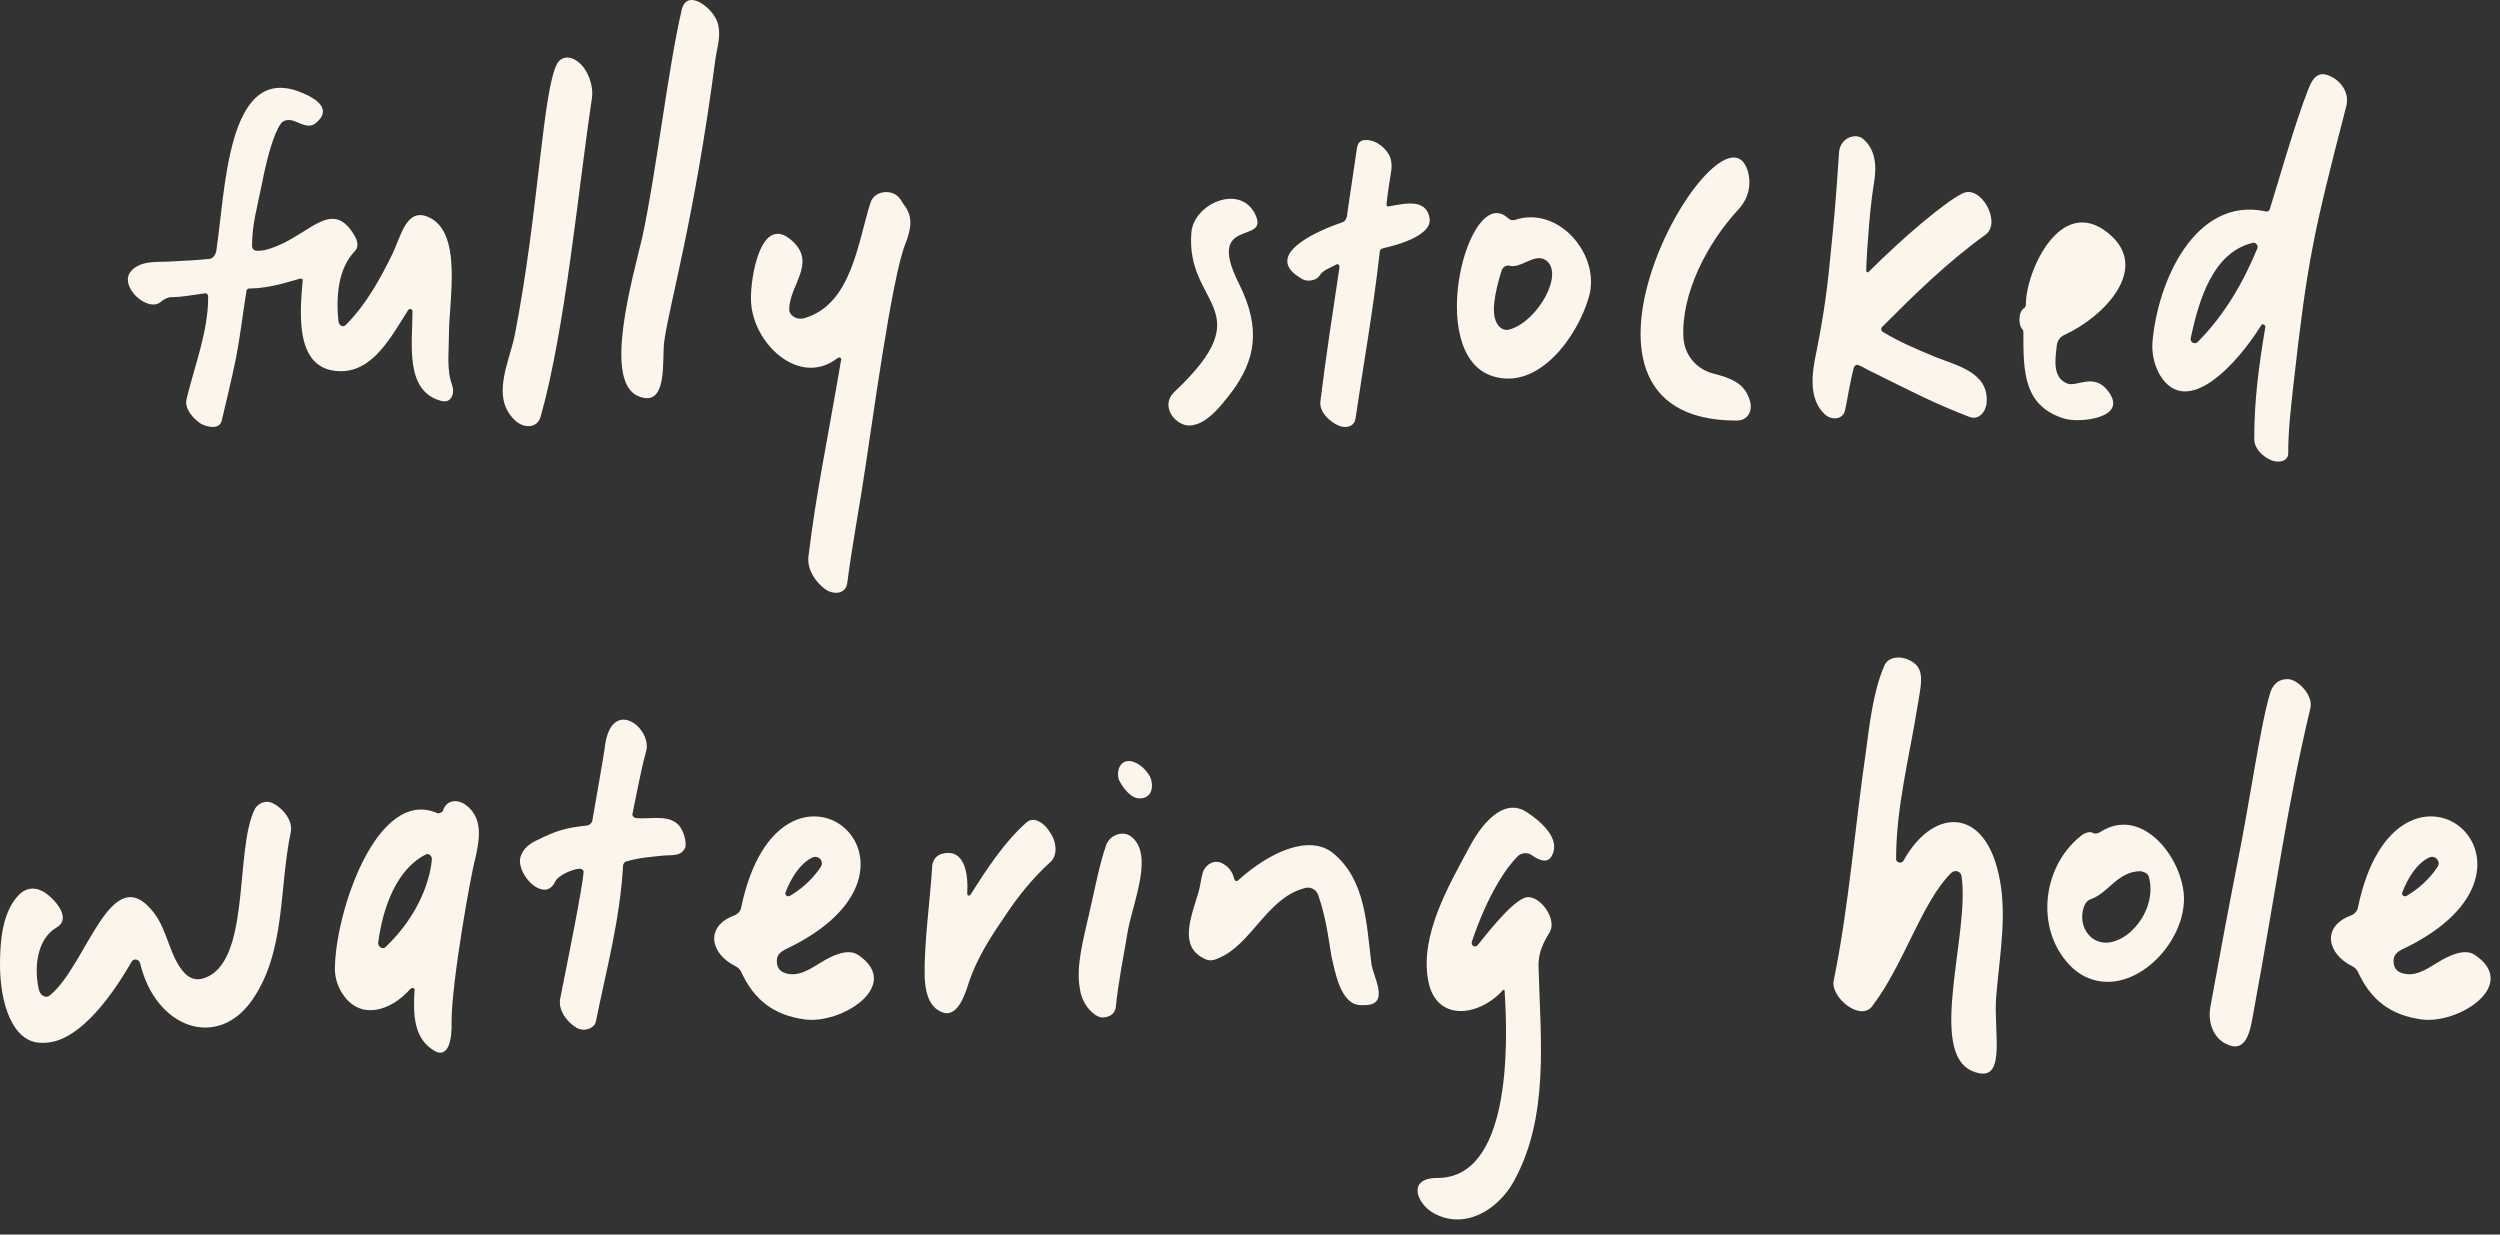
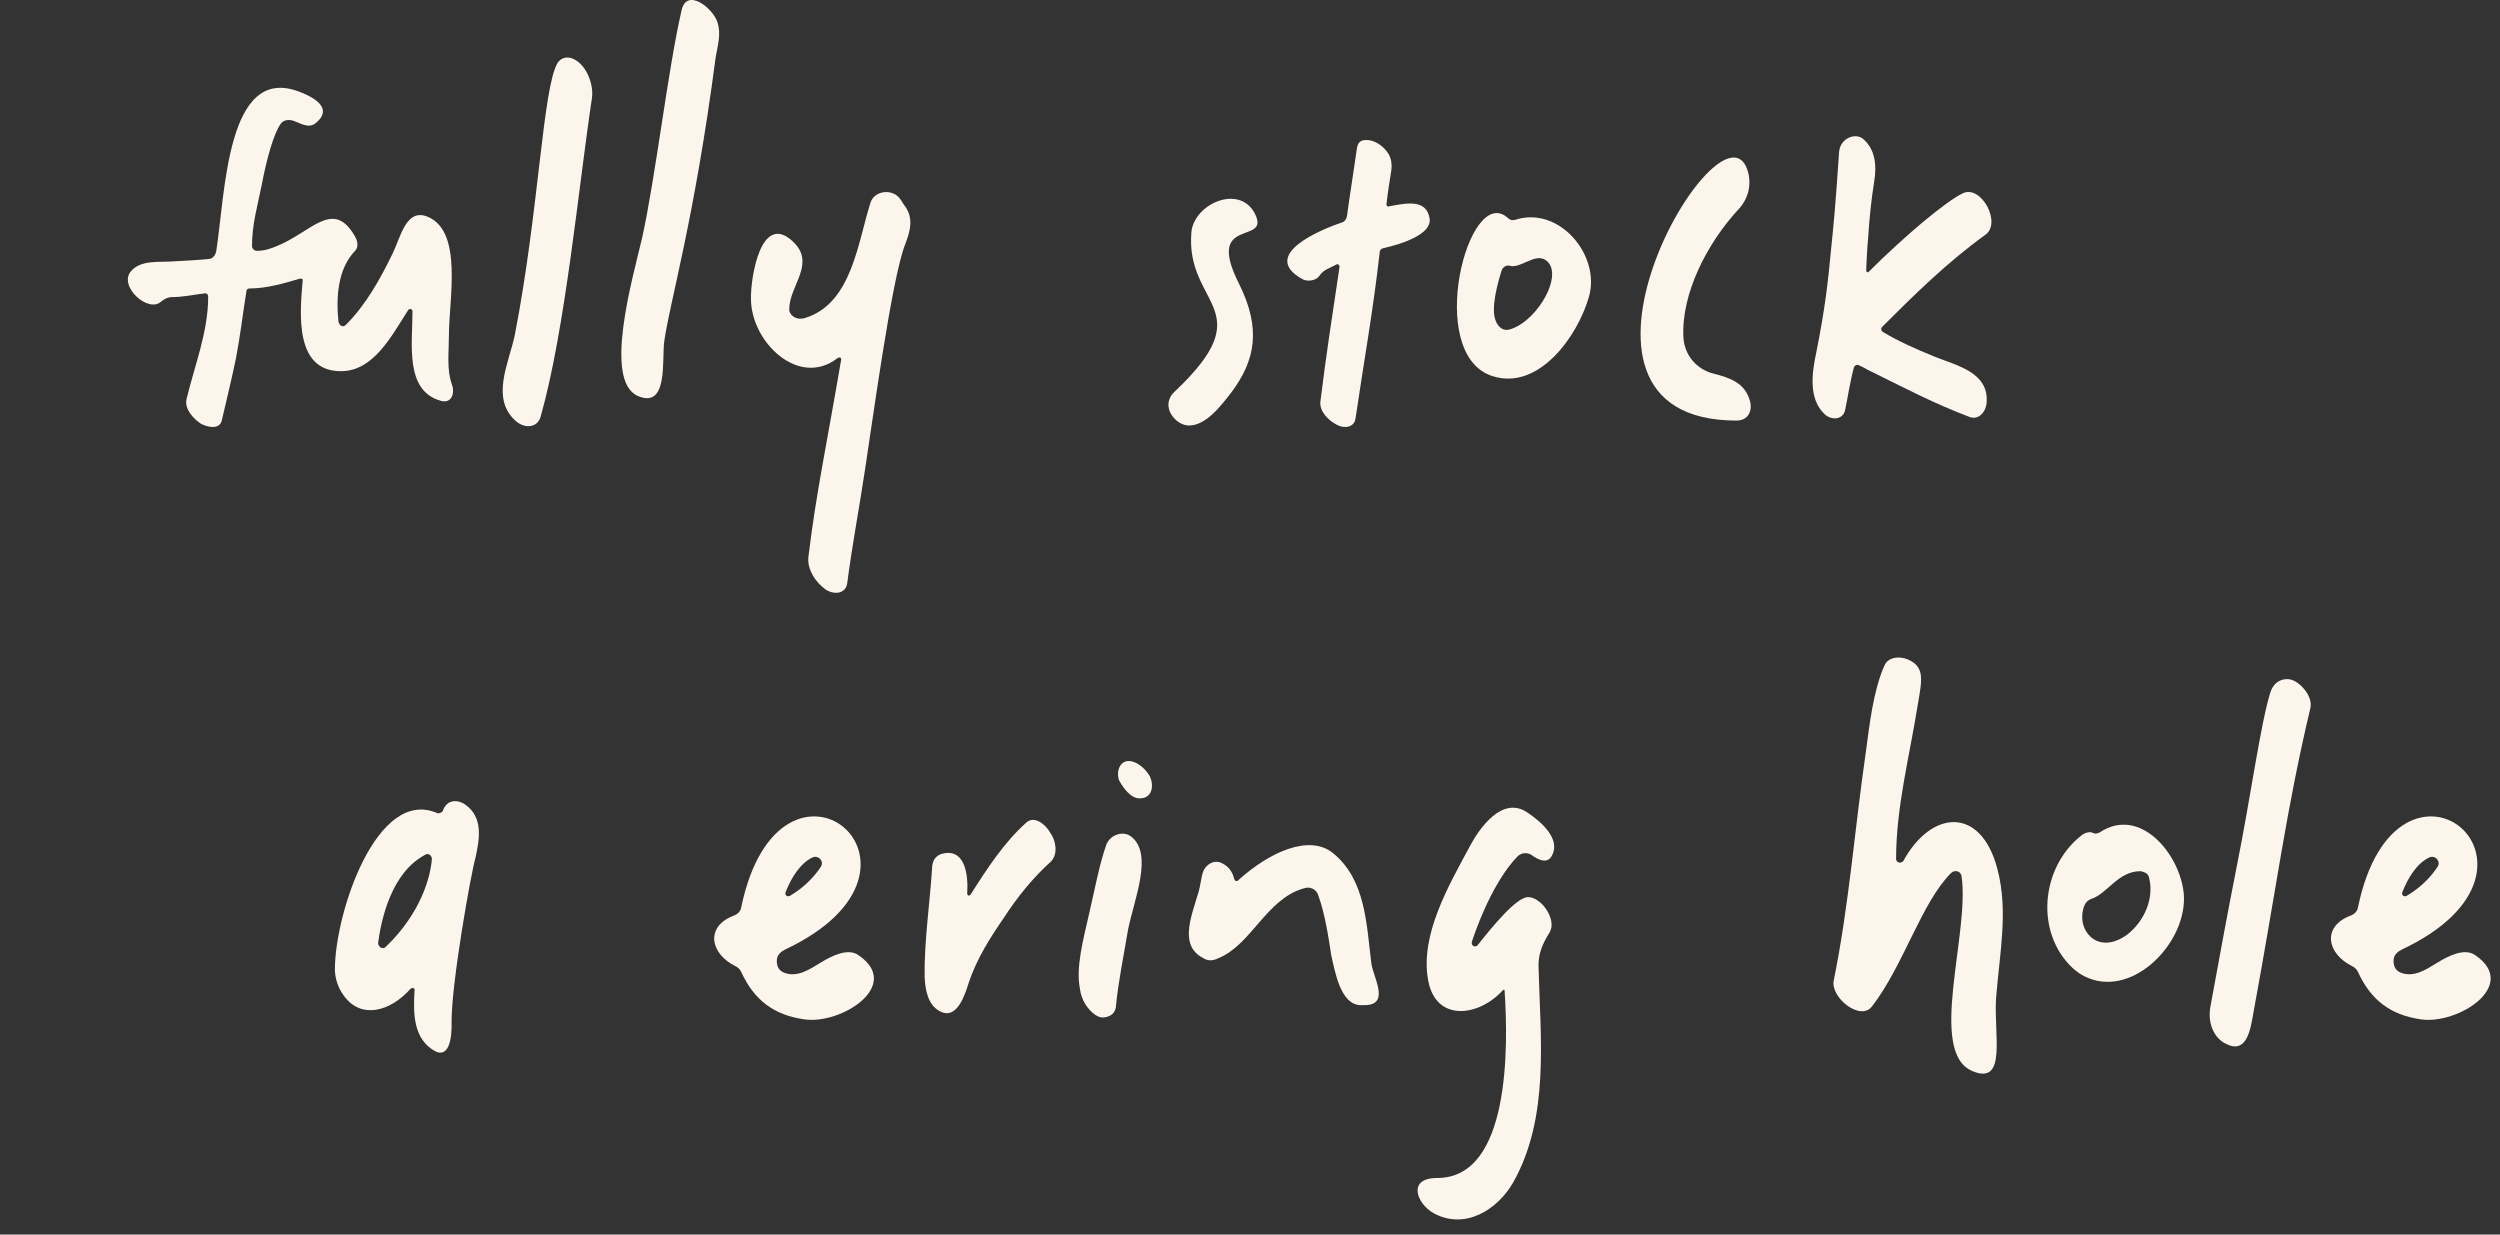
<svg xmlns="http://www.w3.org/2000/svg" fill="none" height="100%" overflow="visible" preserveAspectRatio="none" style="display: block;" viewBox="0 0 162 80" width="100%">
  <rect x="0" y="0" width="162" height="80" fill="#333333" stroke="none" />
  <g id="fully stocked watering hole">
    <path d="M29.29 24.933C29.49 25.493 29.25 26.173 28.57 25.973C26.21 25.333 26.73 22.253 26.73 20.173C26.73 20.013 26.53 19.973 26.45 20.093C25.37 21.773 24.21 24.053 22.09 24.053C19.13 24.053 19.41 20.453 19.61 18.213C19.65 18.093 19.57 18.053 19.45 18.053C18.37 18.373 17.25 18.693 16.17 18.693C16.05 18.693 15.97 18.773 15.97 18.853C15.69 20.613 15.57 21.773 15.29 23.213C15.01 24.573 14.69 25.893 14.37 27.253C14.21 27.893 13.37 27.653 13.01 27.453C12.53 27.133 11.93 26.493 12.09 25.853C12.61 23.693 13.49 21.493 13.49 19.253C13.49 19.093 13.41 18.973 13.25 19.013C12.57 19.093 11.85 19.253 11.13 19.253C10.89 19.253 10.65 19.373 10.45 19.533C9.61 20.333 7.65 18.533 8.49 17.573C9.13 16.813 10.37 17.013 11.29 16.933C12.05 16.893 12.85 16.853 13.61 16.773C13.81 16.733 13.97 16.493 14.01 16.293C14.61 12.453 14.69 4.173 19.37 5.933C21.17 6.613 21.25 7.373 20.41 8.013C19.97 8.333 19.45 7.973 18.97 7.813C18.69 7.733 18.33 7.773 18.17 8.053C17.73 8.693 17.29 10.253 16.97 11.933C16.69 13.333 16.33 14.533 16.33 15.933C16.33 16.133 16.49 16.253 16.65 16.253C17.13 16.253 17.49 16.133 17.97 15.933C20.21 15.013 21.61 12.853 23.01 15.333C23.17 15.613 23.25 16.013 23.01 16.253C21.89 17.413 21.77 19.253 21.93 20.813C21.97 21.093 22.21 21.253 22.41 21.053C23.73 19.733 24.65 18.053 25.45 16.413C25.97 15.333 26.33 13.453 27.73 14.053C30.01 15.013 29.09 19.413 29.09 21.733C29.09 22.813 28.93 23.933 29.29 24.933Z" fill="#FCF5EB" />
    <path d="M33.481 27.333C31.721 25.853 33.001 23.493 33.361 21.693C34.921 13.693 35.161 5.773 36.121 4.093C36.321 3.773 36.681 3.653 37.041 3.773C37.961 4.093 38.481 5.413 38.361 6.333C37.481 12.173 36.641 21.293 35.041 26.973C34.841 27.733 34.041 27.773 33.481 27.333ZM41.321 25.653C39.081 24.653 41.001 18.013 41.601 15.453C42.481 11.493 43.281 4.493 44.161 0.693C44.481 -0.827 46.161 0.493 46.481 1.413C46.761 2.253 46.481 3.013 46.361 3.813C45.001 14.213 43.401 19.573 43.041 22.133C42.881 23.293 43.321 26.533 41.321 25.653Z" fill="#FCF5EB" />
    <path d="M53.462 38.173C52.822 37.693 52.303 36.893 52.383 36.093C52.903 31.813 53.623 28.533 54.502 23.333C54.542 23.213 54.422 23.093 54.263 23.213C51.782 25.133 48.703 22.213 48.663 19.413C48.623 18.013 49.303 13.693 51.383 15.653C52.903 17.093 51.142 18.493 51.142 20.053C51.142 20.413 51.583 20.773 52.142 20.613C55.222 19.693 55.583 15.653 56.422 13.093C56.663 12.413 57.623 12.253 58.142 12.693C58.383 12.893 58.462 13.133 58.623 13.333C59.222 14.133 58.983 14.973 58.663 15.813C57.782 17.973 56.462 27.853 56.062 30.373C55.703 32.813 55.222 35.293 54.903 37.773C54.822 38.493 54.023 38.573 53.462 38.173Z" fill="#FCF5EB" />
    <path d="M77.042 27.573C78.162 27.573 79.122 26.293 79.802 25.413C81.322 23.373 81.762 21.333 80.282 18.373C78.042 13.933 82.362 15.933 81.322 13.853C80.322 11.893 77.362 13.213 77.202 15.053C76.802 19.853 81.842 19.973 76.122 25.373C75.122 26.293 76.162 27.573 77.042 27.573ZM84.402 18.093C81.522 16.493 85.762 14.813 86.962 14.413C87.122 14.373 87.242 14.213 87.282 14.013C87.482 12.533 87.722 11.093 87.922 9.653C87.962 9.373 88.042 9.173 88.322 9.093C88.962 8.973 89.642 9.413 90.002 10.013C90.162 10.333 90.202 10.653 90.162 11.013C90.042 11.773 89.922 12.493 89.842 13.253C89.842 13.333 89.922 13.413 90.002 13.373C91.082 13.173 92.442 12.853 92.642 14.173C92.802 15.453 89.722 16.053 89.602 16.093C89.482 16.133 89.402 16.213 89.402 16.373C88.962 20.253 88.362 23.533 87.842 27.093C87.762 27.733 87.082 27.773 86.642 27.533C86.082 27.253 85.482 26.653 85.562 26.013C85.922 23.093 86.322 20.493 86.802 17.293C86.802 17.173 86.722 17.093 86.602 17.133C86.202 17.373 85.762 17.453 85.482 17.893C85.242 18.213 84.682 18.253 84.402 18.093Z" fill="#FCF5EB" />
    <path d="M96.717 24.373C92.277 22.973 95.157 11.773 97.717 14.133C97.837 14.253 97.997 14.293 98.157 14.253C100.997 13.293 103.757 16.533 102.957 19.253C102.237 21.773 99.717 25.333 96.717 24.373ZM96.917 20.773C97.077 21.213 97.437 21.493 97.877 21.333C99.677 20.773 101.397 17.693 100.157 16.853C99.437 16.373 98.517 17.453 97.797 17.213C97.637 17.173 97.397 17.293 97.317 17.493C97.037 18.373 96.597 19.973 96.917 20.773Z" fill="#FCF5EB" />
    <path d="M112.526 27.253C98.966 27.253 111.566 5.733 113.246 11.053C113.526 11.973 113.286 12.893 112.646 13.573C110.646 15.733 108.926 19.013 109.086 21.893C109.166 23.013 109.926 23.933 111.046 24.213C112.126 24.493 113.086 24.813 113.406 26.013C113.566 26.613 113.286 27.253 112.526 27.253Z" fill="#FCF5EB" />
    <path d="M125.412 23.133C126.812 23.693 128.892 24.133 128.732 26.093C128.692 26.693 128.212 27.253 127.612 27.013C125.212 26.093 123.732 25.293 121.292 24.093C121.012 23.973 120.732 23.773 120.412 23.653C120.292 23.613 120.172 23.693 120.132 23.813C119.892 24.693 119.732 25.773 119.572 26.533C119.452 27.213 118.692 27.253 118.252 26.853C117.172 25.853 117.412 24.173 117.692 22.853C118.252 20.053 118.452 18.333 118.652 16.173C118.812 14.573 118.932 13.493 119.172 9.853C119.252 8.933 120.212 8.613 120.692 8.973C121.532 9.653 121.612 10.733 121.452 11.733C121.252 12.973 121.132 14.213 121.052 15.453C121.012 15.813 120.932 17.173 120.932 17.533C120.932 17.613 121.012 17.693 121.092 17.613C123.412 15.293 126.092 13.053 127.172 12.533C128.372 11.933 129.732 14.453 128.652 15.213C126.212 16.973 124.092 19.053 121.972 21.173C121.852 21.293 121.892 21.453 122.052 21.533C123.052 22.133 124.052 22.573 125.412 23.133Z" fill="#FCF5EB" />
-     <path d="M133.796 27.133C131.076 26.333 131.116 23.973 131.116 21.573C131.116 21.493 131.116 21.413 131.076 21.373C130.756 21.053 130.796 20.173 131.156 19.973C131.236 19.933 131.276 19.813 131.276 19.733C131.276 17.573 133.516 12.613 136.596 15.093C139.436 17.373 136.316 20.533 133.796 21.693C133.516 21.813 133.316 22.053 133.276 22.413C133.196 23.213 132.956 24.453 133.956 24.853C134.596 25.093 135.676 24.133 136.596 25.333C137.996 27.133 134.676 27.413 133.796 27.133ZM139.476 22.213C139.796 18.253 142.236 12.733 146.796 13.693C146.916 13.733 147.036 13.693 147.076 13.573C147.796 11.253 148.356 9.213 149.236 6.693C149.676 5.613 149.876 4.293 151.156 5.013C151.836 5.413 152.236 6.133 152.036 6.893C149.876 15.253 149.516 16.893 148.596 25.093C148.436 26.573 148.276 27.893 148.276 29.373C148.276 29.933 147.596 30.013 147.156 29.813C146.596 29.573 146.076 29.053 146.076 28.453C146.076 25.933 146.356 23.813 146.796 21.173C146.796 21.053 146.596 20.933 146.516 21.093C145.036 23.493 141.716 27.213 139.956 24.293C139.596 23.653 139.436 22.933 139.476 22.213ZM141.956 21.933C141.916 22.173 142.196 22.333 142.396 22.173C144.116 20.453 145.356 18.333 146.276 16.093C146.356 15.893 146.156 15.693 145.996 15.733C143.396 16.333 142.476 19.453 141.956 21.933Z" fill="#FCF5EB" />
-     <path d="M0 62.533C0 61.093 0.12 59.093 1.24 57.973C1.64 57.573 2.16 57.453 2.72 57.733C3.32 58.013 4.76 59.453 3.68 60.093C2.36 60.853 2.2 62.773 2.52 64.133C2.6 64.493 2.96 64.733 3.24 64.493C5.64 62.533 7.2 55.573 9.96 59.133C10.88 60.293 11 62.093 12 63.093C12.32 63.413 12.72 63.533 13.12 63.413C16.32 62.533 15.16 55.093 16.52 52.413C16.72 52.053 17.2 51.853 17.6 52.013C18.32 52.333 19 53.173 18.84 53.933C18.08 57.533 18.52 61.653 16.36 64.773C14.12 68.053 10.08 66.653 9.08 62.413C9 62.133 8.64 62.093 8.52 62.333C7.6 63.933 5.32 67.533 2.88 67.573C2.84 67.573 2.84 67.573 2.84 67.573H2.68C0.8 67.573 0 64.973 0 62.533Z" fill="#FCF5EB" />
    <path d="M28.222 68.133C26.742 67.333 26.782 65.613 26.862 64.173C26.902 64.013 26.702 63.973 26.582 64.093C25.302 65.533 23.382 66.093 22.262 64.493C21.902 64.013 21.702 63.373 21.702 62.813C21.702 59.173 24.422 50.973 28.342 52.693C28.422 52.733 28.662 52.653 28.702 52.533C28.902 51.893 29.542 51.733 30.142 52.133C31.342 52.973 31.062 54.413 30.822 55.533C30.502 56.653 29.262 63.693 29.262 66.173C29.302 67.373 29.062 68.533 28.222 68.133ZM24.502 61.093C24.502 61.373 24.822 61.573 25.022 61.333C27.302 59.133 27.902 56.773 27.982 55.693C28.022 55.493 27.782 55.253 27.582 55.373C25.342 56.533 24.702 59.613 24.502 61.093Z" fill="#FCF5EB" />
-     <path d="M44.377 54.973C44.097 55.533 43.497 55.373 42.857 55.453C42.177 55.533 41.417 55.573 40.617 55.813C40.497 55.813 40.417 55.933 40.377 56.053C40.177 59.613 39.297 62.813 38.617 66.173C38.577 66.573 37.857 66.973 37.257 66.533C36.657 66.133 36.177 65.413 36.297 64.733C36.777 62.293 37.737 57.613 37.817 56.493C37.817 56.373 37.697 56.293 37.577 56.293C37.177 56.293 36.177 56.693 35.977 57.133C35.817 57.453 35.577 57.653 35.297 57.653H35.257C34.457 57.613 33.617 56.453 33.697 55.693C33.777 55.093 34.257 54.693 34.777 54.453C36.017 53.853 36.537 53.653 38.057 53.493C38.217 53.453 38.337 53.333 38.377 53.213C38.617 51.853 39.137 48.853 39.177 48.533C39.537 45.013 42.337 47.173 41.857 48.733C41.537 49.853 41.177 51.853 40.977 52.773C40.977 52.893 41.097 53.013 41.257 53.013C42.017 53.093 43.097 52.813 43.777 53.293C44.337 53.653 44.537 54.733 44.377 54.973Z" fill="#FCF5EB" />
    <path d="M52.107 66.053C50.147 65.773 48.867 64.813 48.027 62.973C47.947 62.813 47.827 62.693 47.667 62.613C46.027 61.813 45.667 60.053 47.547 59.333C47.787 59.253 47.987 59.053 48.027 58.813C50.547 46.653 62.267 56.173 50.867 61.533C50.627 61.653 50.387 61.853 50.347 62.133C50.307 62.493 50.387 62.893 50.867 63.053C51.707 63.333 52.467 62.813 53.187 62.373C53.907 61.933 54.947 61.413 55.627 61.893C58.507 63.853 54.507 66.413 52.107 66.053ZM50.907 57.813C50.827 58.013 51.027 58.133 51.187 58.053C52.267 57.413 52.867 56.653 53.187 56.173C53.427 55.813 53.027 55.373 52.627 55.573C51.827 55.973 51.267 56.893 50.907 57.813Z" fill="#FCF5EB" />
    <path d="M60.916 65.533C60.116 65.133 59.956 64.133 59.916 63.293C59.876 61.093 60.276 58.293 60.396 56.293C60.396 55.773 60.636 55.373 61.196 55.293C62.516 55.053 62.756 56.653 62.676 57.893C62.676 58.053 62.836 58.093 62.916 57.933C63.956 56.293 65.076 54.573 66.516 53.293C67.076 52.813 67.796 53.493 68.036 53.933C68.396 54.413 68.596 55.293 68.116 55.813C66.956 56.853 65.916 58.133 65.036 59.493C64.156 60.773 63.316 62.093 62.796 63.613C62.556 64.373 62.036 66.133 60.916 65.533Z" fill="#FCF5EB" />
    <path d="M71.423 65.933C71.263 65.933 71.143 65.853 70.983 65.773C70.463 65.413 70.063 64.773 69.983 64.093C69.703 62.693 70.183 60.933 70.583 59.173C70.983 57.453 71.223 56.093 71.663 54.813C71.863 54.133 72.743 53.773 73.303 54.213C74.743 55.333 73.503 58.253 73.103 60.213C72.823 61.893 72.463 63.613 72.303 65.293C72.223 65.773 71.783 65.933 71.423 65.933ZM72.503 50.533C72.303 49.853 72.663 49.093 73.463 49.373C73.903 49.533 74.263 49.893 74.503 50.293C74.783 50.853 74.703 51.733 73.863 51.733H73.823C73.263 51.733 72.743 51.013 72.503 50.533ZM77.663 57.813C77.783 57.413 77.823 56.933 77.943 56.533C78.143 55.973 78.703 55.693 79.183 55.933C79.743 56.213 79.903 56.653 79.983 56.973C80.023 57.093 80.143 57.133 80.223 57.053C82.343 55.133 84.863 54.093 86.343 55.253C88.503 56.973 88.543 59.893 88.863 62.413C88.943 63.253 90.143 65.133 88.423 65.133H88.183C86.863 65.133 86.503 62.933 86.263 61.893C86.063 60.573 85.863 59.253 85.423 58.013C85.303 57.613 84.863 57.413 84.463 57.573C82.063 58.253 81.063 61.253 78.943 62.093C78.623 62.253 78.303 62.293 77.983 62.093C76.423 61.293 77.143 59.533 77.663 57.813Z" fill="#FCF5EB" />
    <path d="M92.899 78.613C91.819 78.013 91.139 76.333 93.139 76.333C97.859 76.333 97.739 67.853 97.499 64.213C97.499 64.133 97.459 64.093 97.379 64.173C95.819 65.893 93.019 66.253 92.539 63.493C92.019 60.573 93.859 57.413 95.259 54.813C95.859 53.693 97.339 51.533 98.979 52.653C99.819 53.213 101.139 54.333 100.579 55.413C100.299 56.013 99.699 55.733 99.259 55.413C98.979 55.213 98.579 55.253 98.339 55.493C97.619 56.213 96.419 57.933 95.379 61.013C95.299 61.293 95.619 61.453 95.779 61.213C96.699 60.053 98.259 58.133 99.019 58.133C99.899 58.133 100.899 59.613 100.419 60.413C99.939 61.173 99.659 61.853 99.699 62.693C99.819 67.333 100.419 72.413 98.059 76.613C97.059 78.373 94.939 79.733 92.899 78.613Z" fill="#FCF5EB" />
    <path d="M127.827 69.413C124.867 68.213 127.667 60.453 127.107 56.773C127.067 56.453 126.667 56.333 126.427 56.573C124.507 58.493 123.347 62.573 121.307 65.213C120.547 66.213 118.587 64.613 118.827 63.533C119.827 58.613 120.187 53.653 120.907 48.733C121.147 46.933 121.387 44.773 122.107 43.133C122.347 42.573 123.067 42.493 123.627 42.733C124.747 43.213 124.547 44.053 124.267 45.693C123.747 48.973 122.867 52.293 122.867 55.653C122.867 55.933 123.227 55.973 123.347 55.773C125.147 52.493 128.347 52.213 129.427 56.293C130.147 59.013 129.587 61.693 129.347 64.653C129.187 67.053 130.067 70.333 127.827 69.413Z" fill="#FCF5EB" />
    <path d="M144.191 67.613C143.551 67.293 143.031 66.413 143.231 65.253C143.831 61.973 144.311 59.333 144.951 56.093C145.831 51.733 146.471 46.973 147.111 44.893C147.351 44.133 147.911 43.973 148.311 44.013C148.911 44.053 149.911 45.053 149.711 45.893C148.151 52.453 147.551 57.333 146.031 65.573C145.831 66.733 145.591 68.373 144.191 67.613ZM134.311 62.733C131.871 60.453 132.231 56.253 134.831 54.173C135.071 53.973 135.391 53.853 135.631 53.973C135.751 54.053 135.911 54.013 136.071 53.933C138.671 52.213 141.271 55.333 141.511 57.933C141.751 61.013 138.311 64.613 135.311 63.373C134.911 63.213 134.631 63.013 134.311 62.733ZM135.031 58.773C134.831 59.373 134.911 60.053 135.311 60.533C135.471 60.733 135.751 60.973 136.151 61.053C136.911 61.213 137.751 60.733 138.231 60.213C139.111 59.333 139.591 57.973 139.231 56.773C139.111 56.533 138.871 56.493 138.711 56.453C137.231 56.453 136.591 57.893 135.511 58.253C135.271 58.333 135.111 58.533 135.031 58.773Z" fill="#FCF5EB" />
    <path d="M156.872 66.053C154.912 65.773 153.632 64.813 152.792 62.973C152.712 62.813 152.592 62.693 152.432 62.613C150.792 61.813 150.432 60.053 152.312 59.333C152.552 59.253 152.752 59.053 152.792 58.813C155.312 46.653 167.032 56.173 155.632 61.533C155.392 61.653 155.152 61.853 155.112 62.133C155.072 62.493 155.152 62.893 155.632 63.053C156.472 63.333 157.232 62.813 157.952 62.373C158.672 61.933 159.712 61.413 160.392 61.893C163.272 63.853 159.272 66.413 156.872 66.053ZM155.672 57.813C155.592 58.013 155.792 58.133 155.952 58.053C157.032 57.413 157.632 56.653 157.952 56.173C158.192 55.813 157.792 55.373 157.392 55.573C156.592 55.973 156.032 56.893 155.672 57.813Z" fill="#FCF5EB" />
  </g>
</svg>